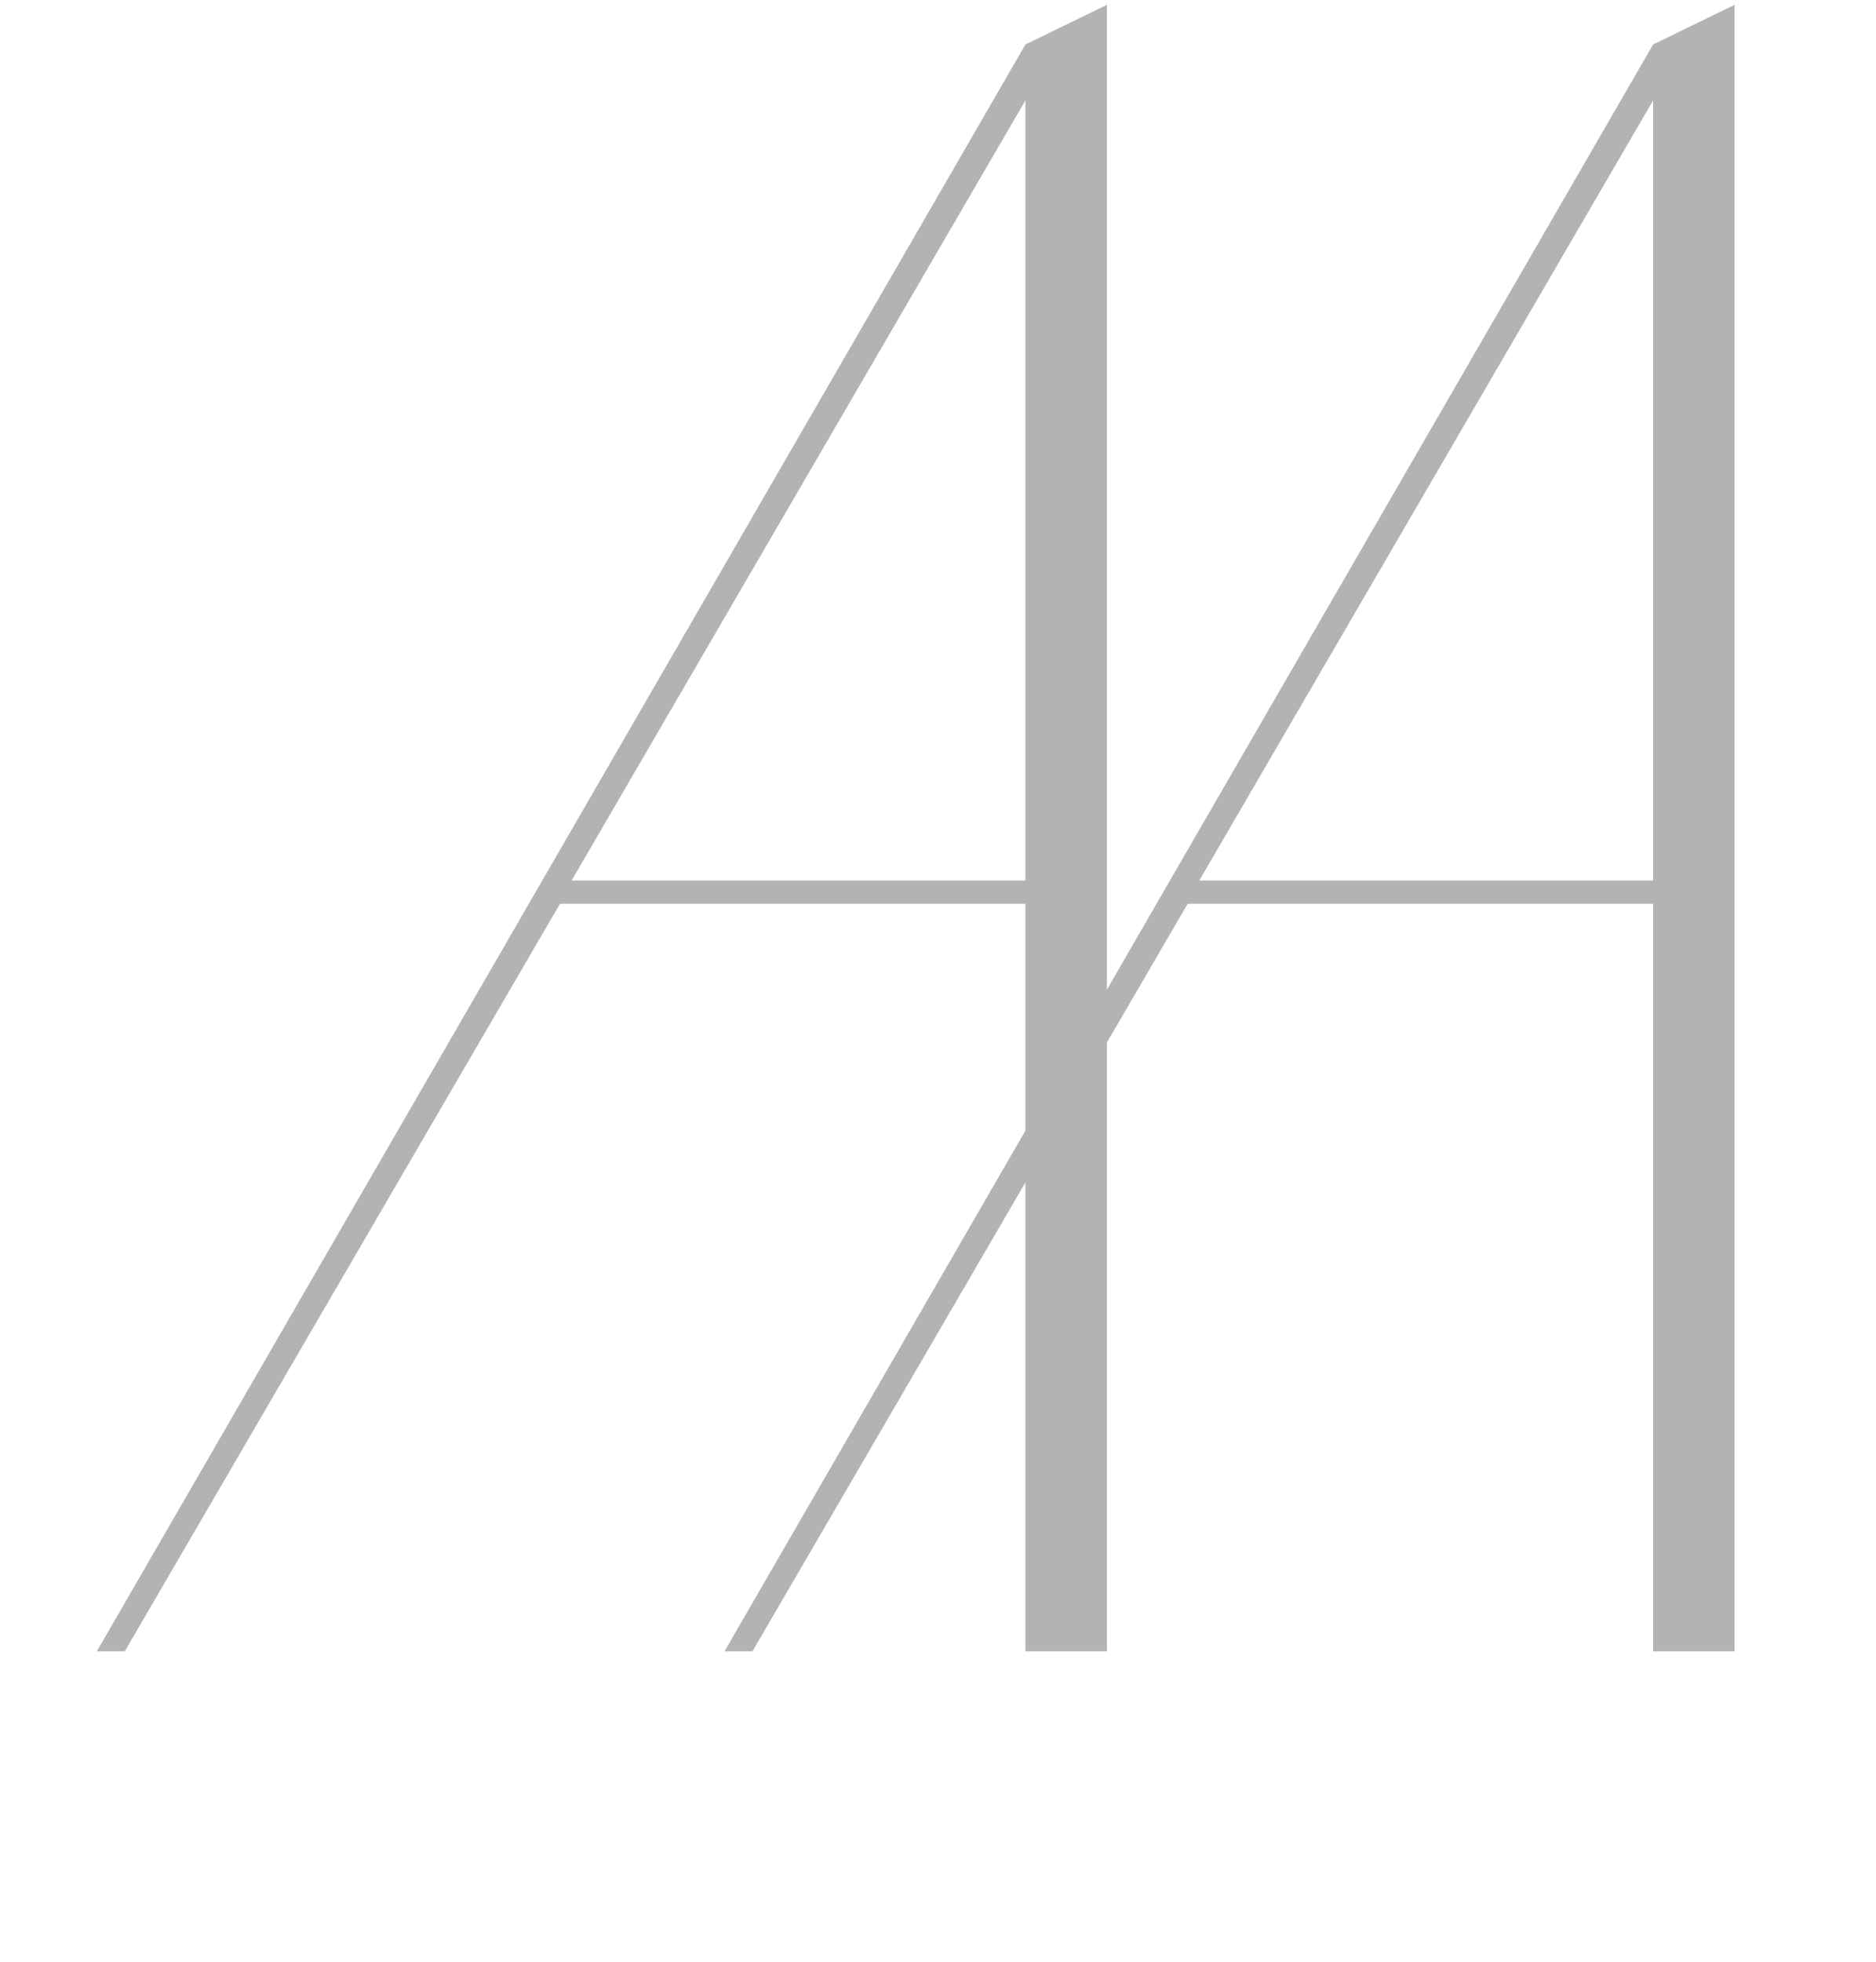
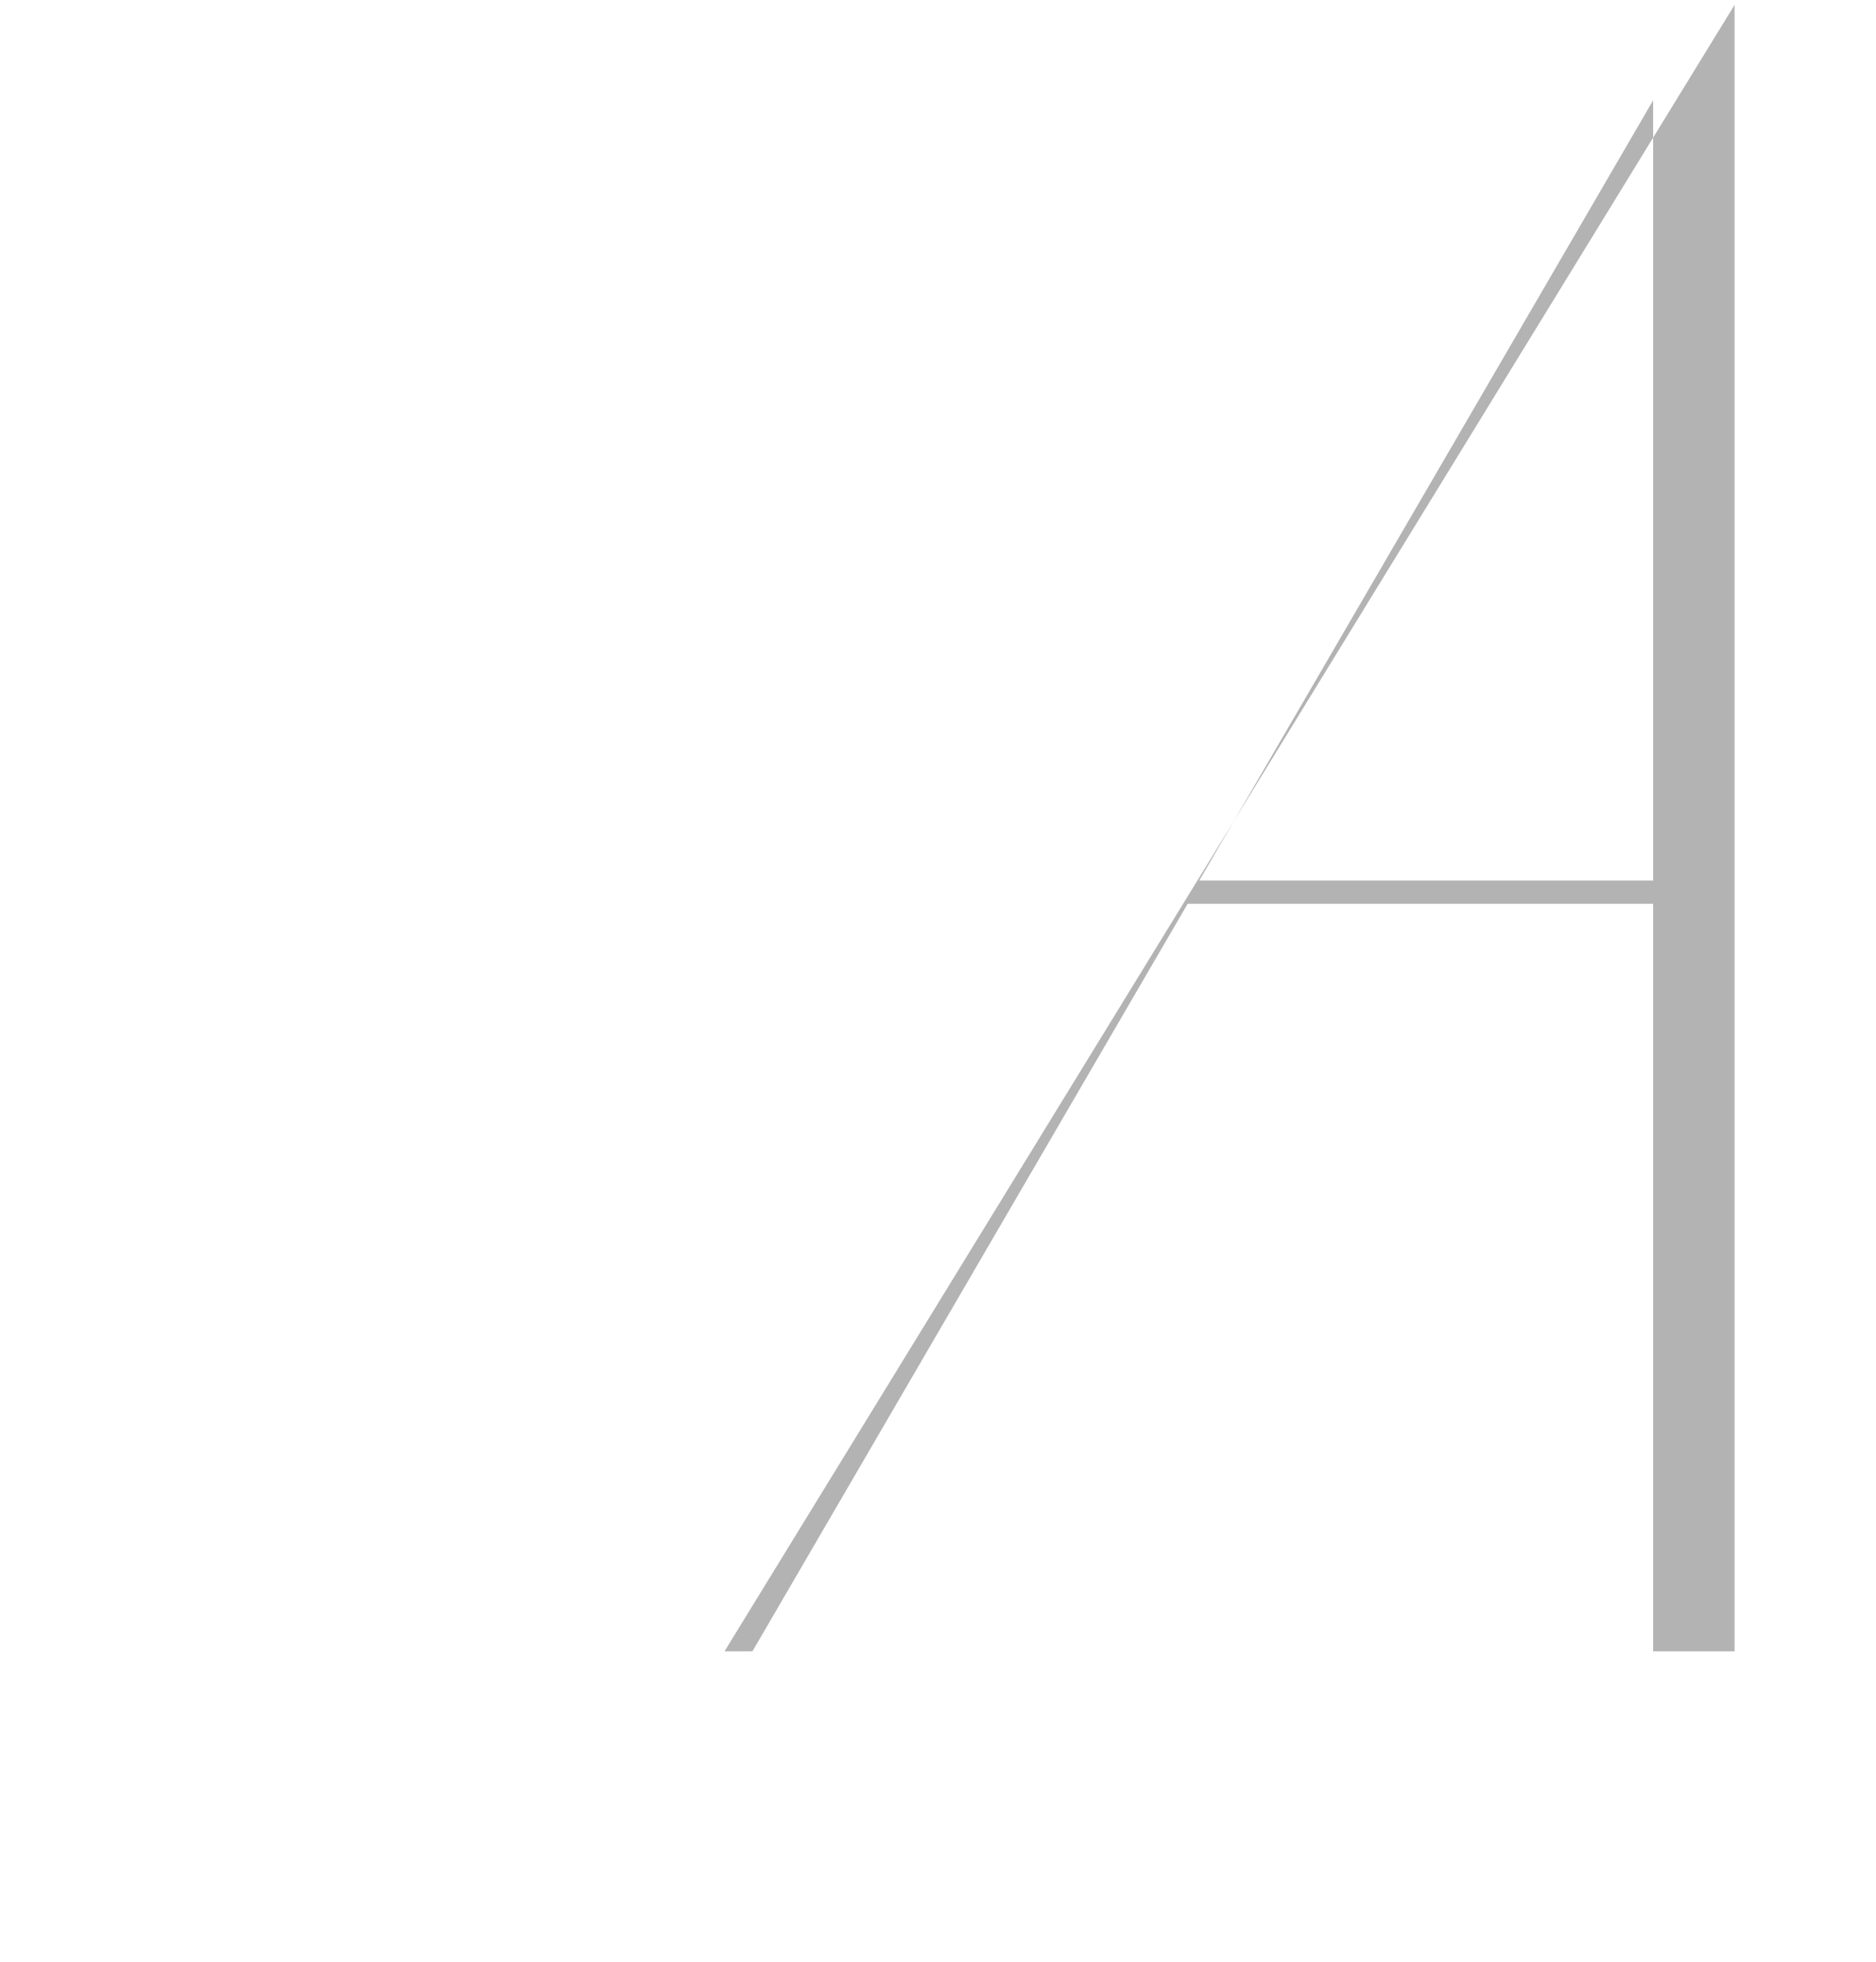
<svg xmlns="http://www.w3.org/2000/svg" width="266" height="278" viewBox="0 0 266 278" fill="none">
  <g opacity="0.3">
-     <path d="M13.729 234L145.399 6.3L156.949 0.69V234H145.399V128.07H79.399L17.689 234H13.729ZM81.049 124.77H145.399V14.22L81.049 124.77Z" fill="black" />
-     <path d="M102.729 234L234.399 6.3L245.949 0.69V234H234.399V128.07H168.399L106.689 234H102.729ZM170.049 124.77H234.399V14.22L170.049 124.77Z" fill="black" />
+     <path d="M102.729 234L245.949 0.69V234H234.399V128.07H168.399L106.689 234H102.729ZM170.049 124.77H234.399V14.22L170.049 124.77Z" fill="black" />
  </g>
</svg>